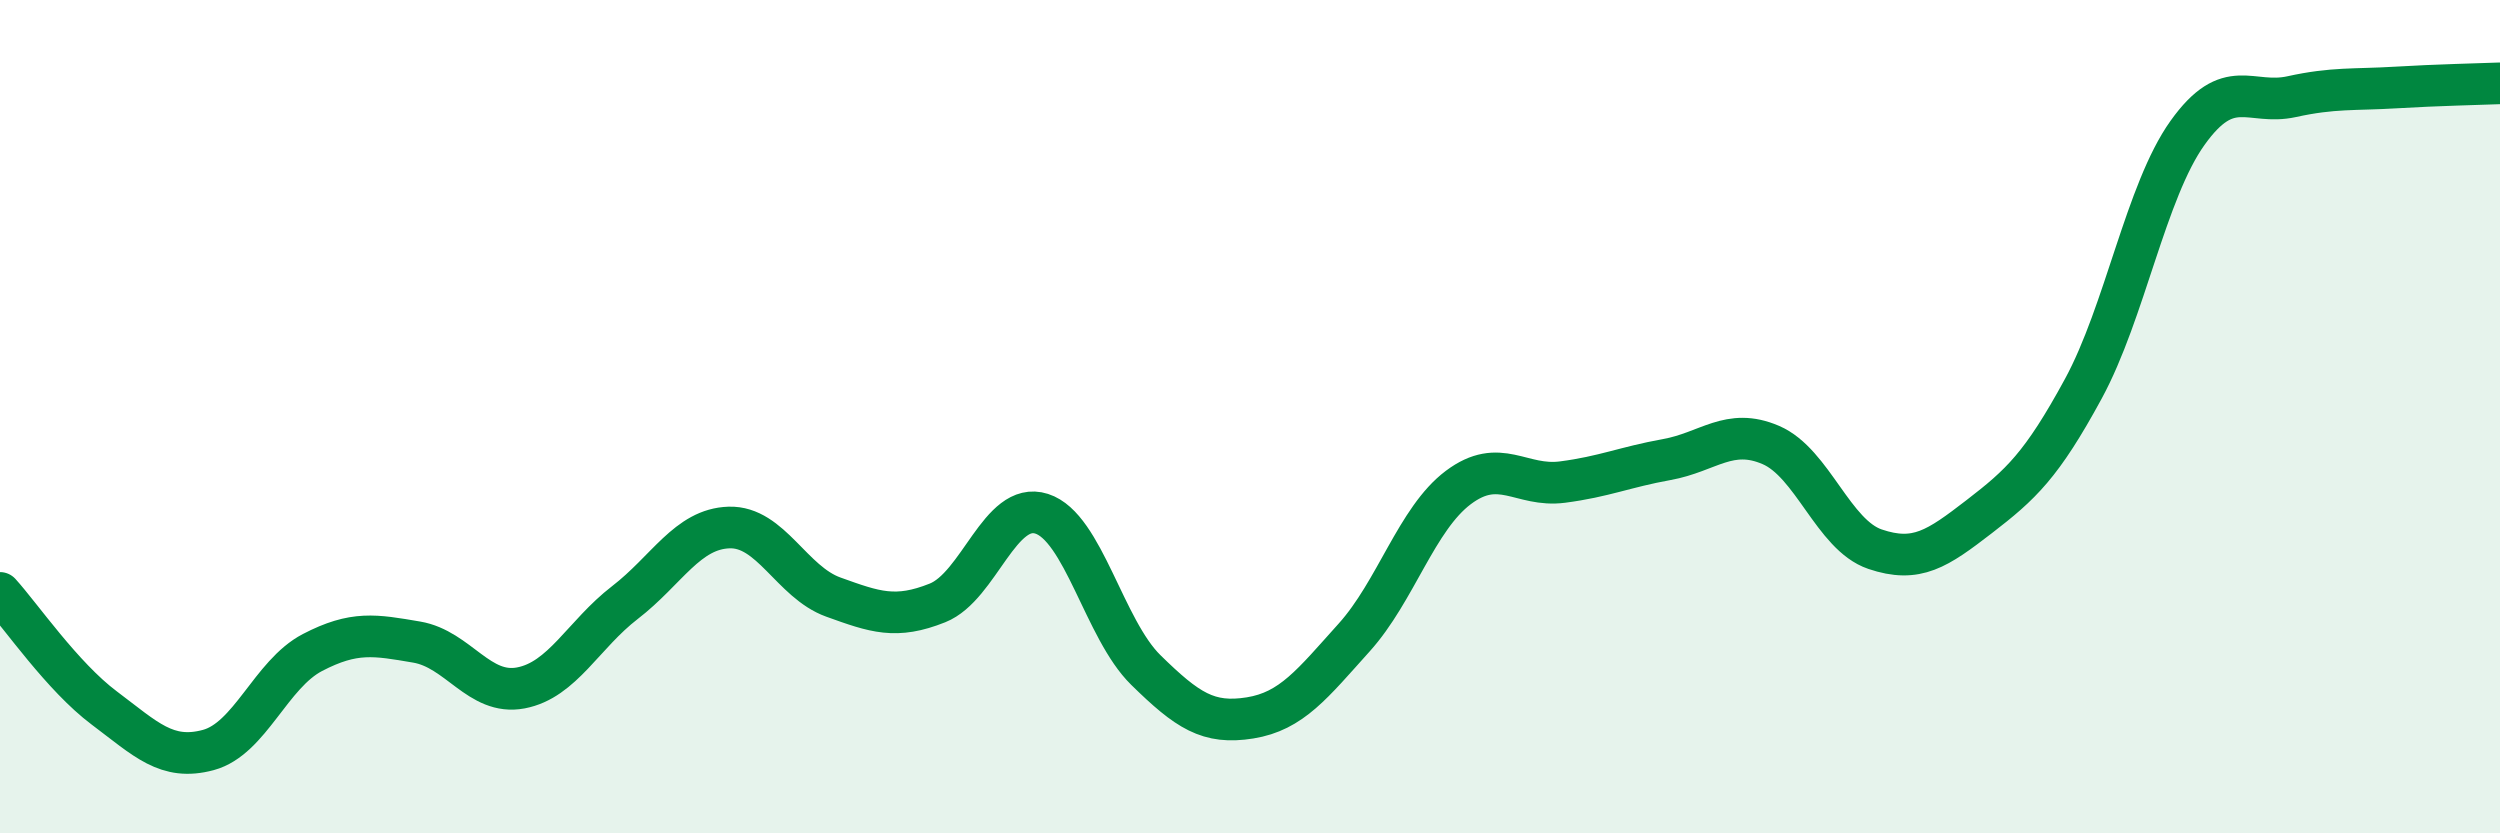
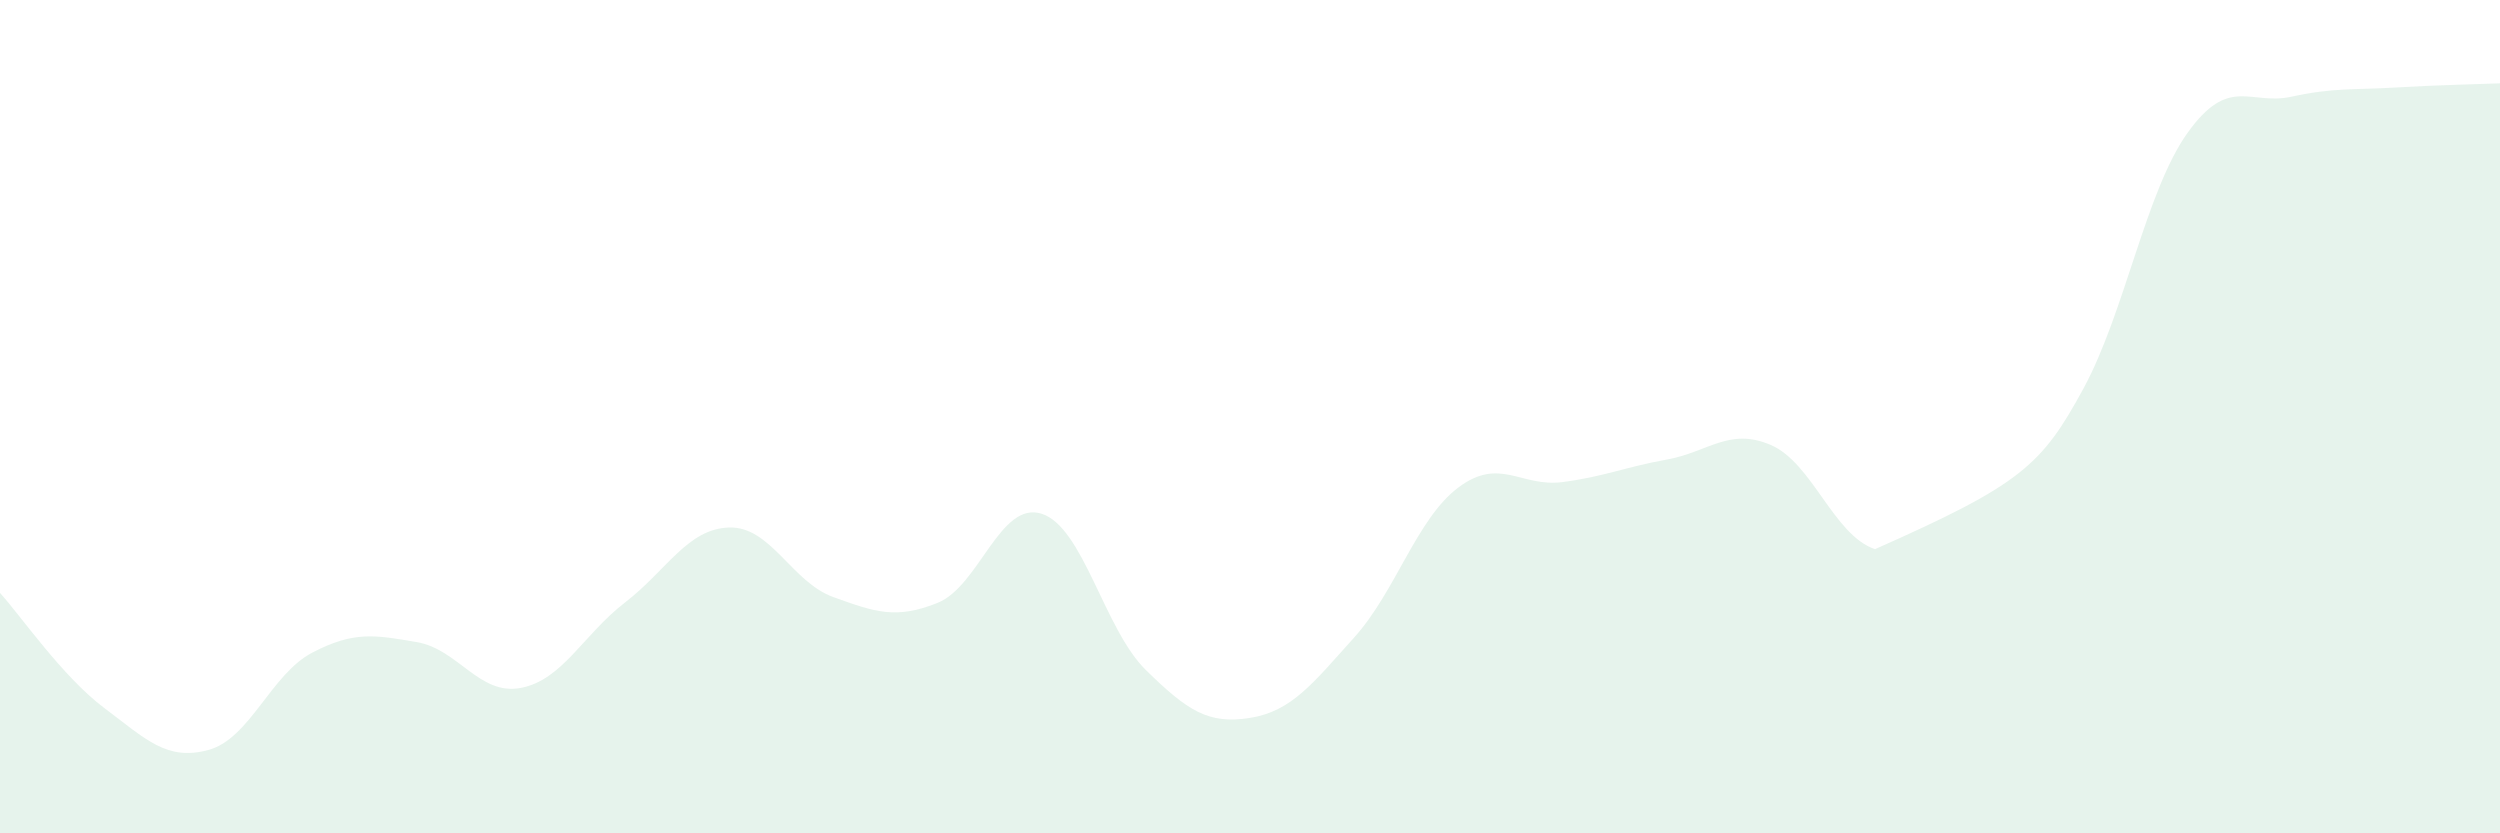
<svg xmlns="http://www.w3.org/2000/svg" width="60" height="20" viewBox="0 0 60 20">
-   <path d="M 0,14.23 C 0.5,14.78 1.5,16.24 2.5,16.99 C 3.5,17.74 4,18.27 5,18 C 6,17.73 6.5,16.18 7.5,15.66 C 8.5,15.14 9,15.24 10,15.41 C 11,15.58 11.5,16.7 12.5,16.51 C 13.5,16.32 14,15.23 15,14.46 C 16,13.69 16.5,12.69 17.5,12.66 C 18.5,12.63 19,13.97 20,14.33 C 21,14.69 21.5,14.87 22.5,14.47 C 23.5,14.07 24,12.01 25,12.33 C 26,12.65 26.5,15.1 27.5,16.08 C 28.5,17.06 29,17.39 30,17.23 C 31,17.07 31.5,16.41 32.5,15.3 C 33.5,14.19 34,12.45 35,11.7 C 36,10.95 36.5,11.7 37.5,11.57 C 38.5,11.44 39,11.21 40,11.03 C 41,10.85 41.5,10.25 42.5,10.68 C 43.5,11.11 44,12.84 45,13.18 C 46,13.52 46.5,13.17 47.5,12.4 C 48.5,11.63 49,11.17 50,9.33 C 51,7.49 51.5,4.59 52.5,3.19 C 53.5,1.79 54,2.54 55,2.32 C 56,2.1 56.5,2.16 57.5,2.1 C 58.5,2.04 59.5,2.02 60,2L60 20L0 20Z" fill="#008740" opacity="0.1" stroke-linecap="round" stroke-linejoin="round" />
-   <path d="M 0,14.23 C 0.5,14.78 1.5,16.24 2.5,16.99 C 3.5,17.74 4,18.27 5,18 C 6,17.73 6.5,16.18 7.5,15.66 C 8.5,15.14 9,15.24 10,15.41 C 11,15.58 11.5,16.7 12.5,16.51 C 13.5,16.32 14,15.23 15,14.46 C 16,13.69 16.5,12.69 17.5,12.66 C 18.5,12.63 19,13.97 20,14.33 C 21,14.69 21.5,14.87 22.5,14.47 C 23.5,14.07 24,12.01 25,12.33 C 26,12.65 26.5,15.1 27.5,16.08 C 28.5,17.06 29,17.39 30,17.23 C 31,17.07 31.5,16.41 32.5,15.3 C 33.5,14.19 34,12.45 35,11.7 C 36,10.95 36.5,11.7 37.5,11.57 C 38.5,11.44 39,11.21 40,11.03 C 41,10.85 41.5,10.25 42.5,10.68 C 43.5,11.11 44,12.84 45,13.18 C 46,13.52 46.5,13.17 47.5,12.4 C 48.5,11.63 49,11.17 50,9.33 C 51,7.49 51.5,4.59 52.5,3.19 C 53.5,1.79 54,2.54 55,2.32 C 56,2.1 56.5,2.16 57.5,2.1 C 58.5,2.04 59.5,2.02 60,2" stroke="#008740" stroke-width="1" fill="none" stroke-linecap="round" stroke-linejoin="round" />
+   <path d="M 0,14.23 C 0.5,14.78 1.5,16.24 2.5,16.99 C 3.5,17.74 4,18.27 5,18 C 6,17.73 6.5,16.18 7.5,15.66 C 8.5,15.14 9,15.24 10,15.41 C 11,15.58 11.5,16.7 12.5,16.51 C 13.5,16.32 14,15.23 15,14.46 C 16,13.69 16.5,12.69 17.5,12.66 C 18.5,12.63 19,13.97 20,14.33 C 21,14.69 21.5,14.87 22.5,14.47 C 23.5,14.07 24,12.01 25,12.33 C 26,12.65 26.5,15.1 27.5,16.08 C 28.5,17.06 29,17.39 30,17.23 C 31,17.07 31.5,16.41 32.5,15.3 C 33.5,14.19 34,12.45 35,11.7 C 36,10.95 36.5,11.7 37.5,11.57 C 38.5,11.44 39,11.21 40,11.03 C 41,10.85 41.5,10.25 42.5,10.68 C 43.5,11.11 44,12.84 45,13.18 C 48.5,11.63 49,11.17 50,9.33 C 51,7.49 51.5,4.59 52.5,3.19 C 53.5,1.79 54,2.54 55,2.32 C 56,2.1 56.5,2.16 57.5,2.1 C 58.5,2.04 59.5,2.02 60,2L60 20L0 20Z" fill="#008740" opacity="0.1" stroke-linecap="round" stroke-linejoin="round" />
</svg>